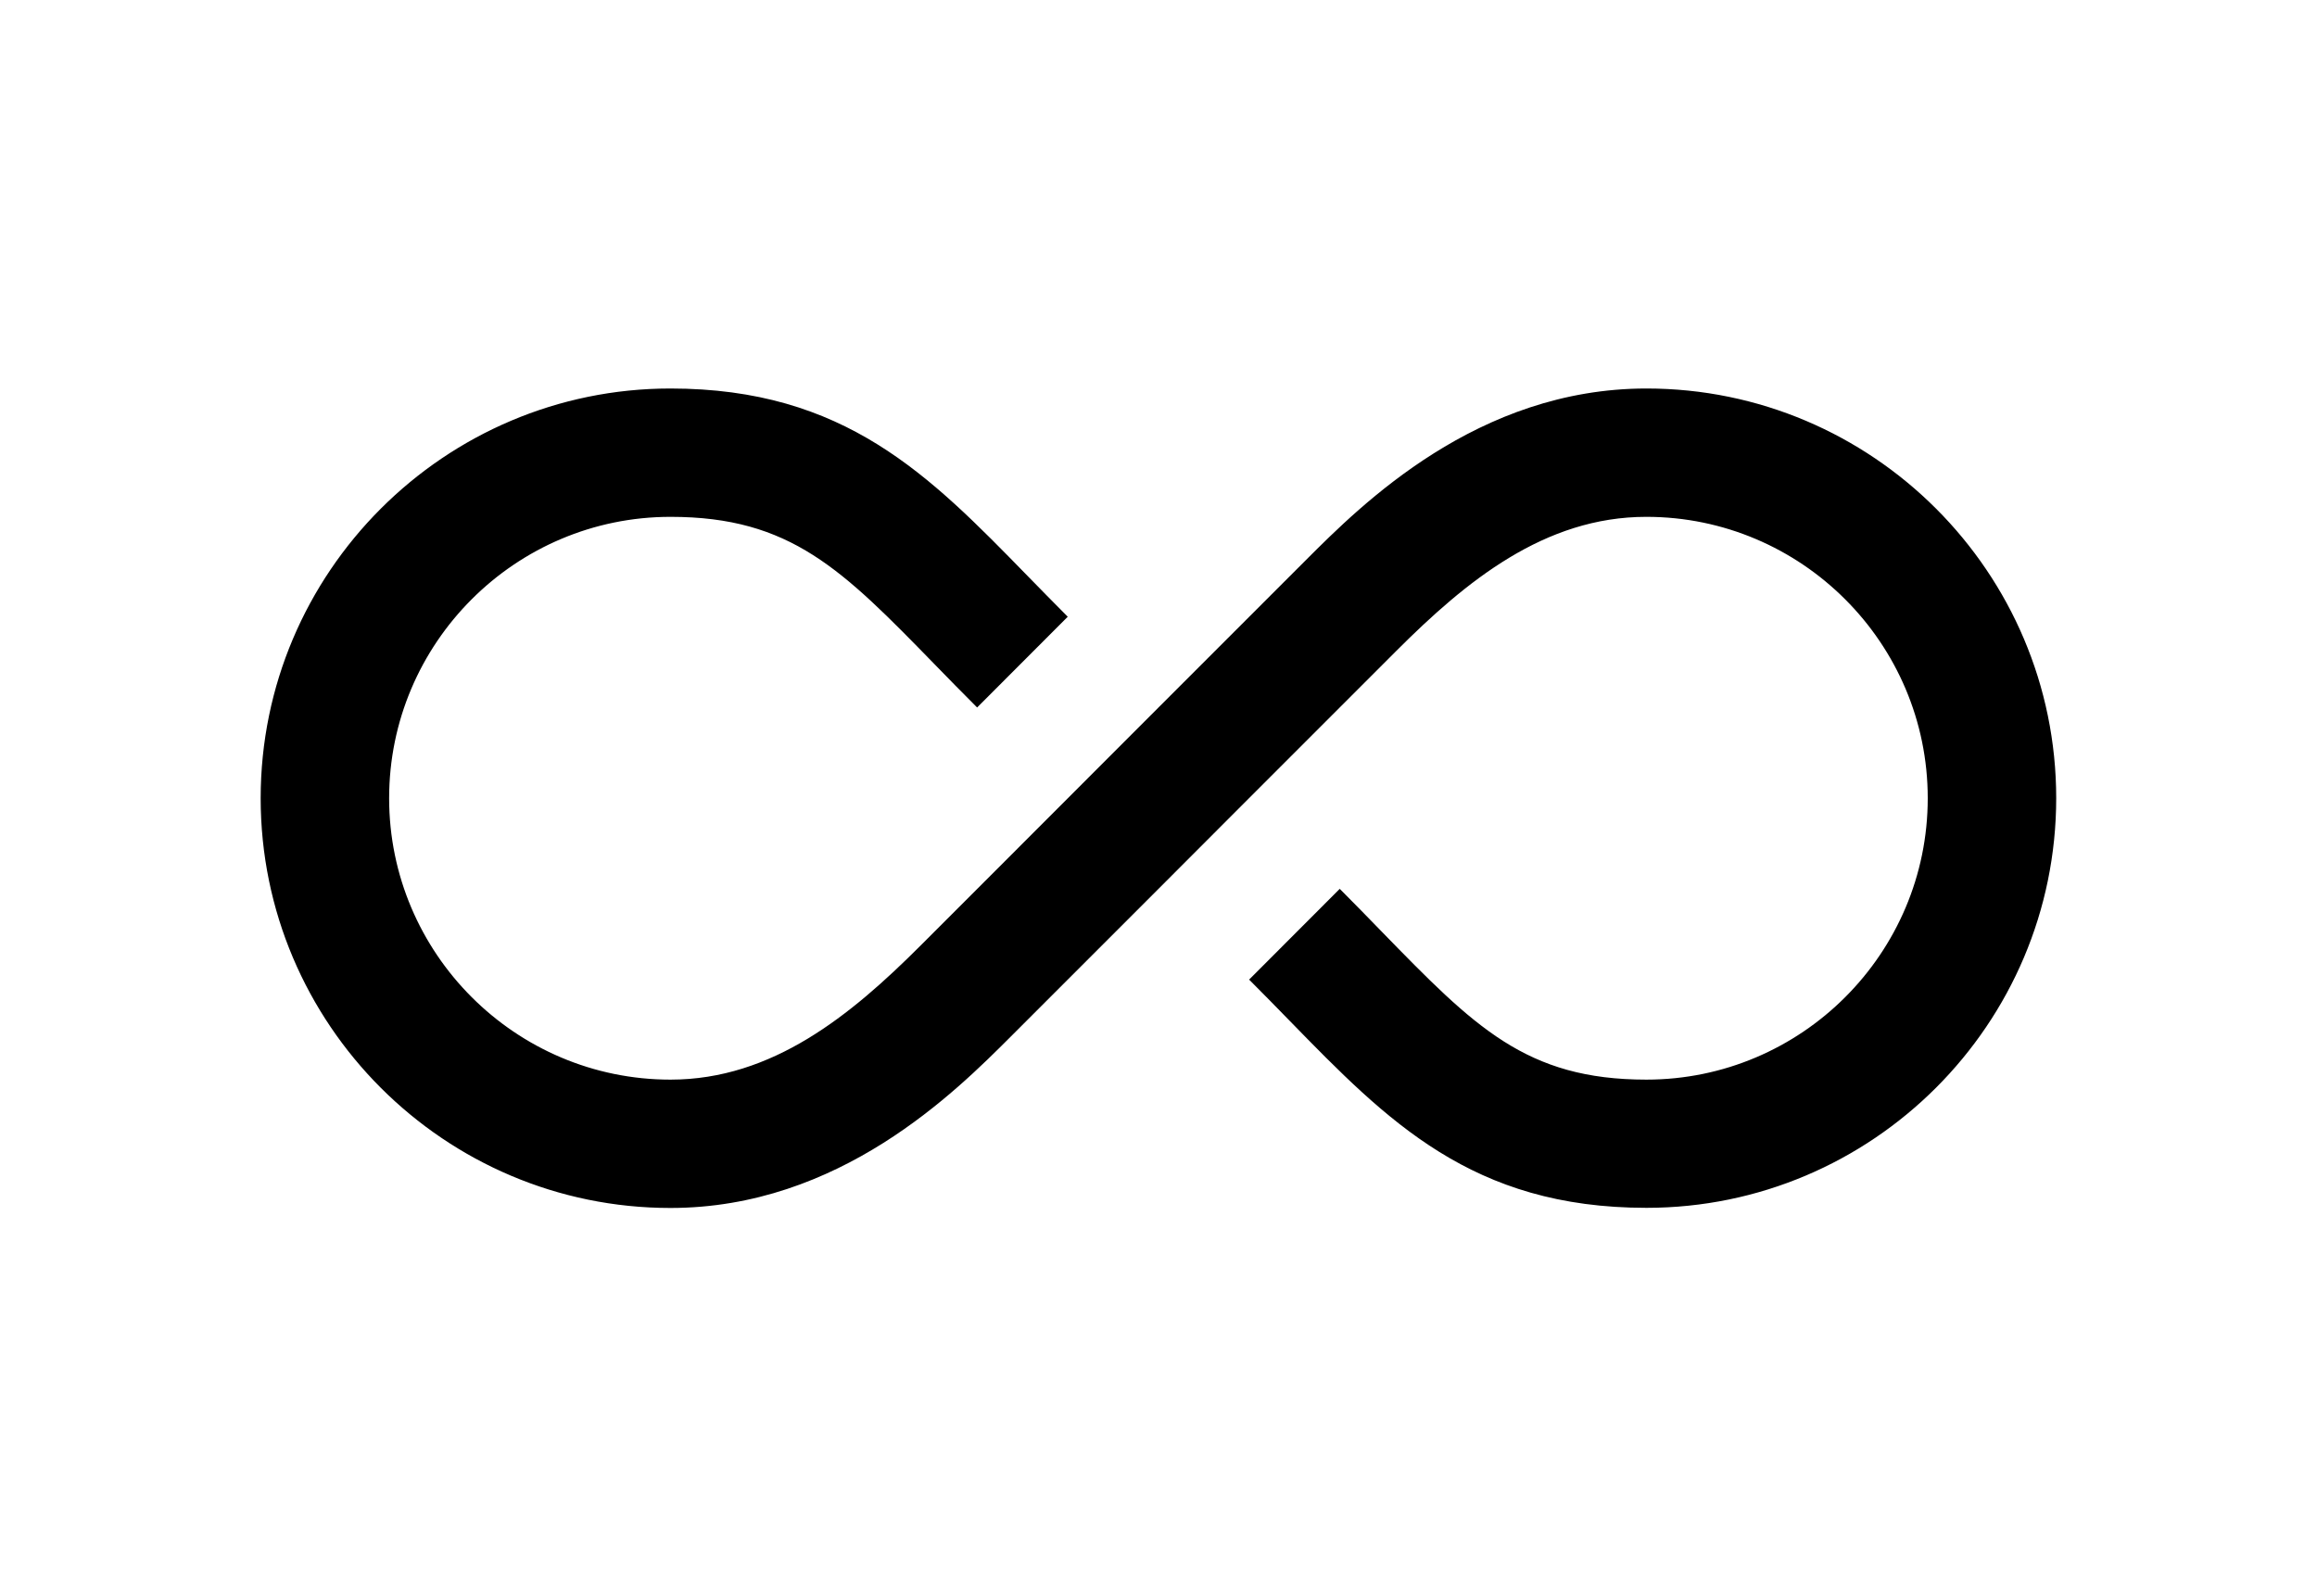
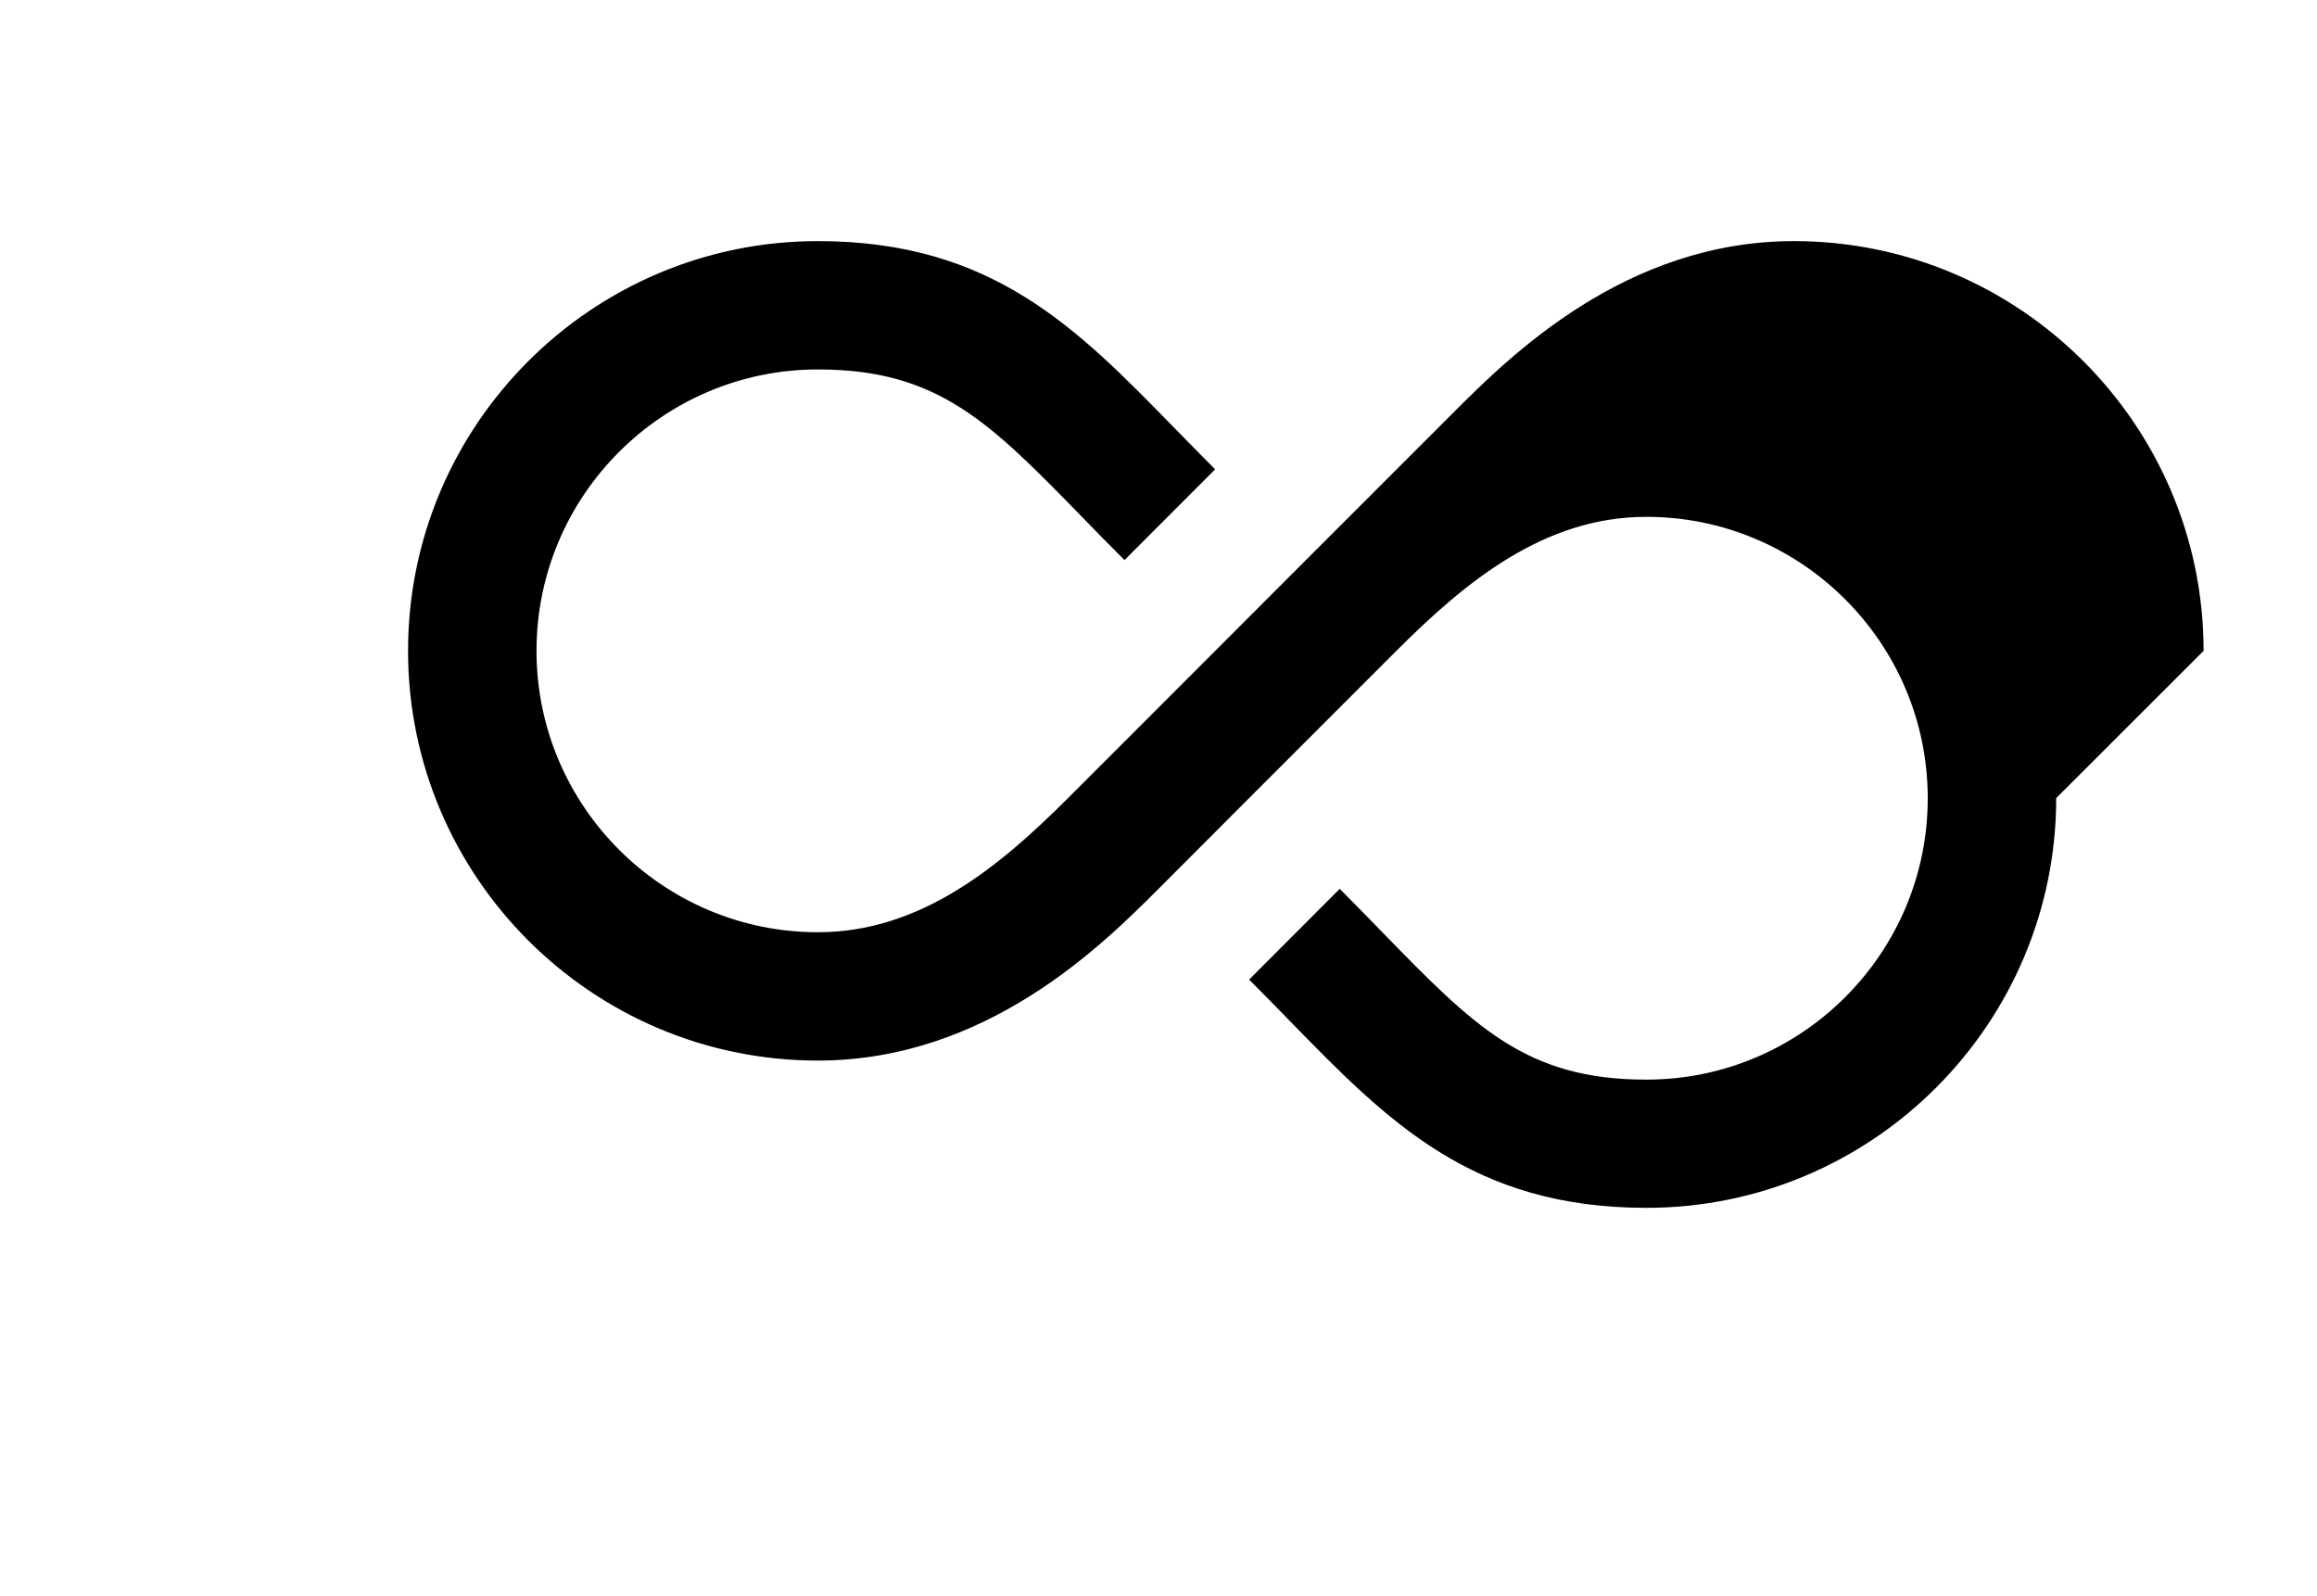
<svg xmlns="http://www.w3.org/2000/svg" id="Layer_1" viewBox="0 0 180 124">
  <defs>
    <style>
      .cls-1 {
        fill: none;
      }
    </style>
  </defs>
-   <path d="M159.74,62c0,17.55-14.28,31.83-31.83,31.83-13.56,0-20.12-6.74-27.73-14.54-1-1.03-2.04-2.09-3.14-3.19l7.04-7.05c1.13,1.13,2.2,2.23,3.23,3.29,7.24,7.43,11.23,11.53,20.59,11.53,12.06,0,21.86-9.81,21.86-21.86s-9.81-21.86-21.86-21.86c-7.92,0-14.01,5-19.42,10.41l-11.45,11.45h0s-7.04,7.05-7.04,7.05h0s-11.45,11.45-11.45,11.45c-4.33,4.33-13.33,13.33-26.46,13.33-17.55,0-31.83-14.28-31.83-31.83s14.28-31.83,31.83-31.83c13.55,0,20.11,6.73,27.72,14.53.99,1.01,2.02,2.07,3.11,3.16l.04.04-7.04,7.05-.04-.04c-1.12-1.12-2.18-2.2-3.2-3.25-7.24-7.43-11.23-11.52-20.58-11.52-12.06,0-21.86,9.81-21.86,21.86s9.81,21.86,21.86,21.86c7.91,0,14.01-5,19.42-10.41l6.82-6.82h0s11.67-11.68,11.67-11.68h0s11.45-11.45,11.45-11.45c4.33-4.33,13.33-13.33,26.46-13.33,17.55,0,31.83,14.28,31.83,31.83Z" />
-   <rect class="cls-1" x="10.3" y="-17.7" width="159.4" height="159.4" />
+   <path d="M159.74,62c0,17.55-14.28,31.83-31.83,31.83-13.56,0-20.12-6.74-27.73-14.54-1-1.03-2.04-2.09-3.14-3.19l7.04-7.05c1.13,1.13,2.2,2.23,3.23,3.29,7.24,7.43,11.23,11.53,20.59,11.53,12.06,0,21.86-9.81,21.86-21.86s-9.81-21.86-21.86-21.86c-7.92,0-14.01,5-19.42,10.41l-11.45,11.45h0s-7.04,7.05-7.04,7.05h0c-4.33,4.33-13.33,13.33-26.46,13.33-17.55,0-31.83-14.28-31.83-31.83s14.28-31.83,31.83-31.83c13.55,0,20.11,6.73,27.72,14.53.99,1.01,2.02,2.07,3.11,3.16l.04.04-7.04,7.05-.04-.04c-1.12-1.12-2.18-2.2-3.2-3.25-7.24-7.43-11.23-11.52-20.58-11.52-12.06,0-21.86,9.81-21.86,21.86s9.81,21.86,21.86,21.86c7.91,0,14.01-5,19.42-10.41l6.82-6.82h0s11.67-11.68,11.67-11.68h0s11.45-11.45,11.45-11.45c4.33-4.33,13.33-13.33,26.46-13.33,17.55,0,31.83,14.28,31.83,31.83Z" />
</svg>